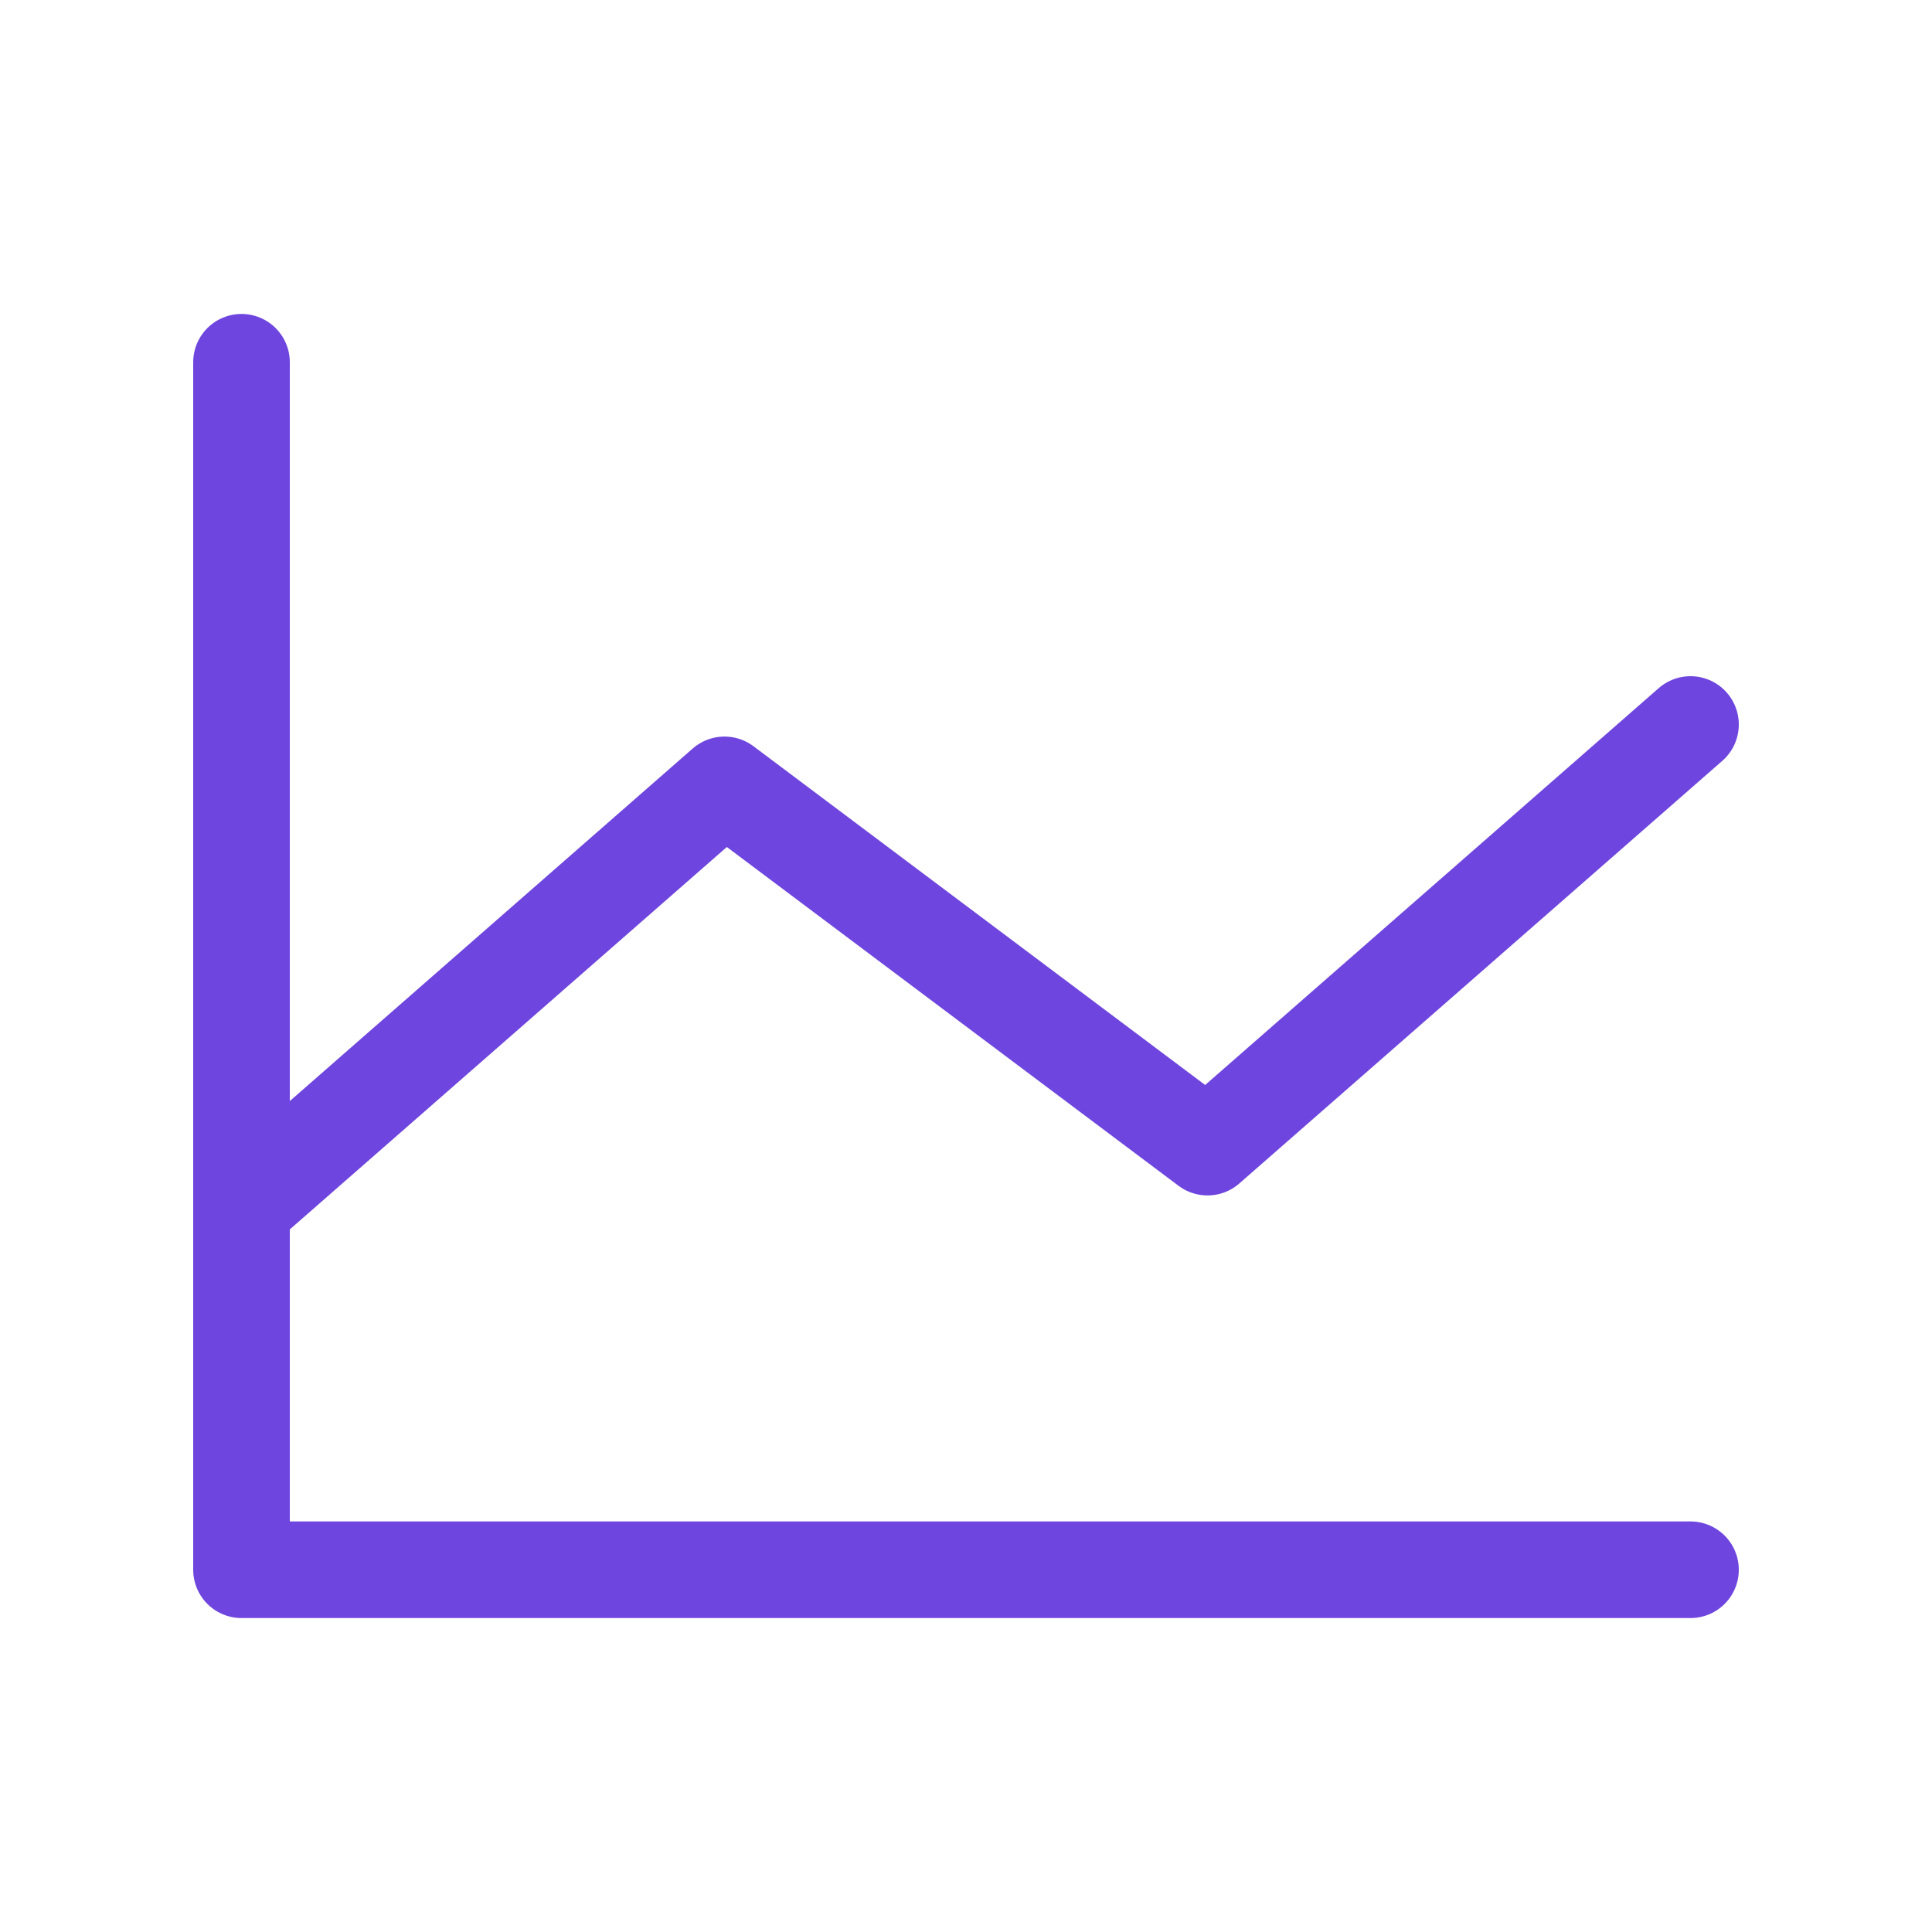
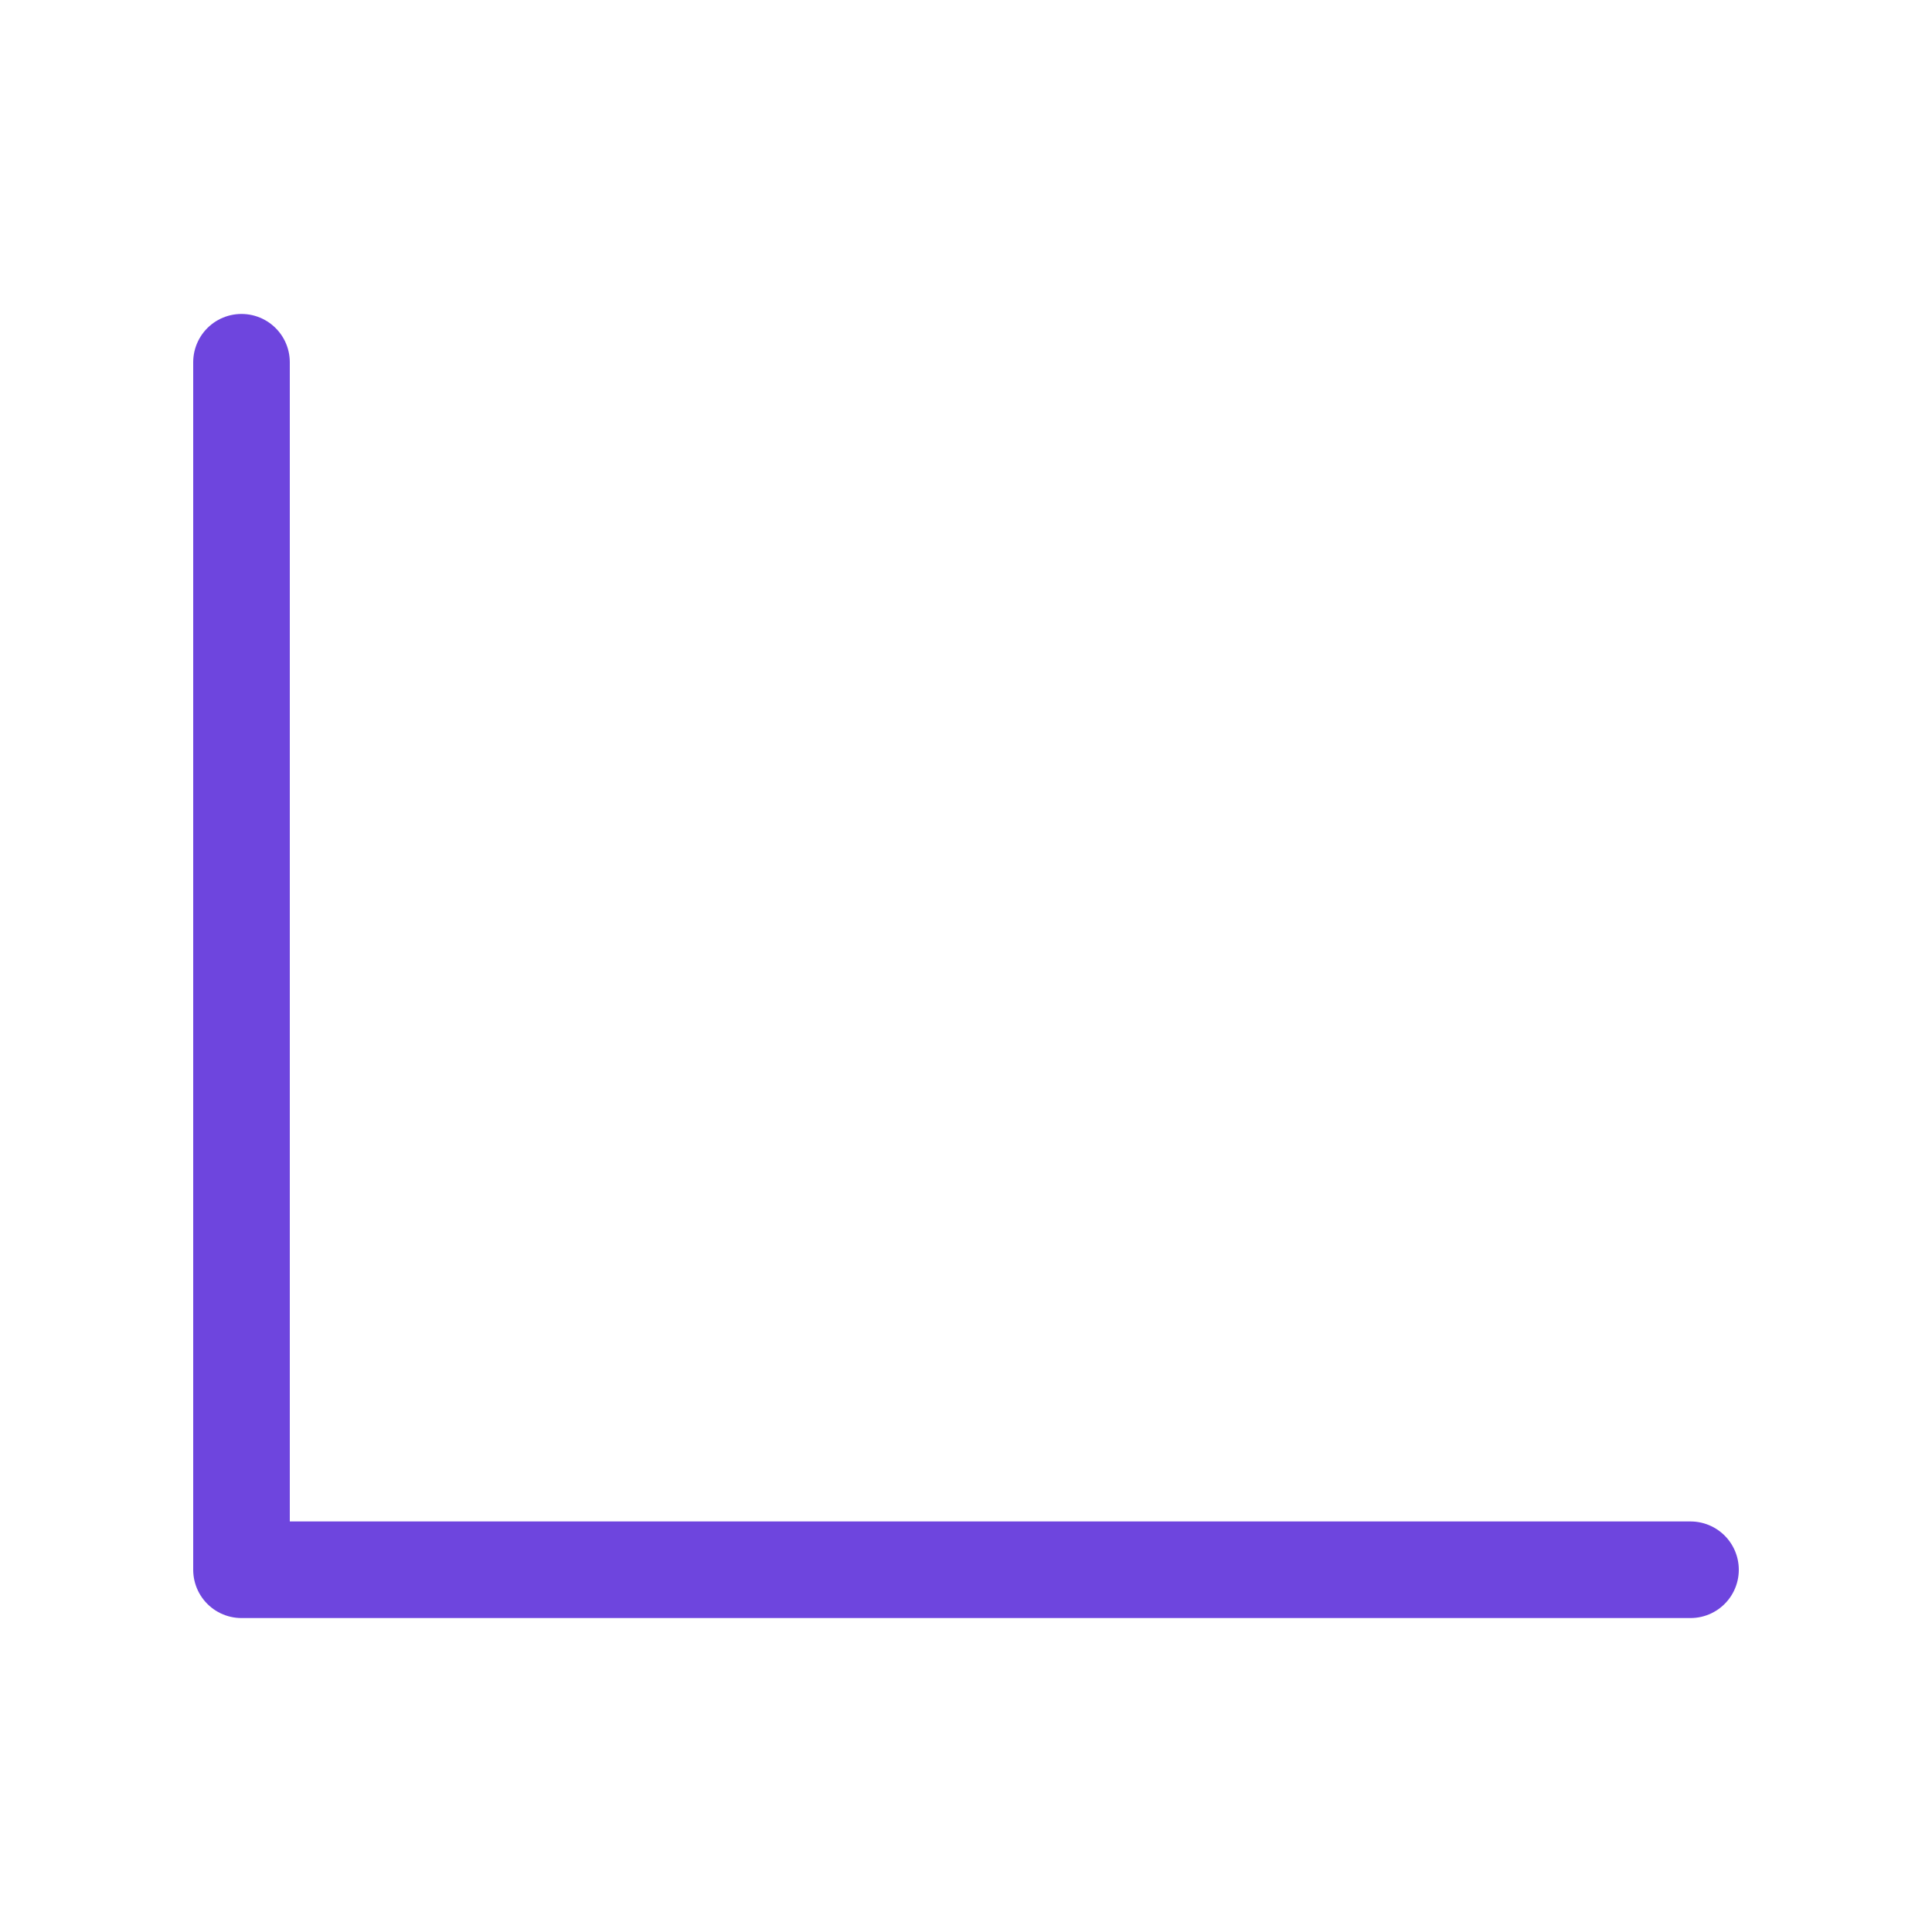
<svg xmlns="http://www.w3.org/2000/svg" width="40" height="40" viewBox="0 0 40 40" fill="none">
  <path d="M35 32.5H5V7.5" stroke="#6E45DE" stroke-width="2" stroke-linecap="round" stroke-linejoin="round" />
-   <path d="M35 15L25 23.75L15 16.25L5 25" stroke="#6E45DE" stroke-width="2" stroke-linecap="round" stroke-linejoin="round" />
</svg>